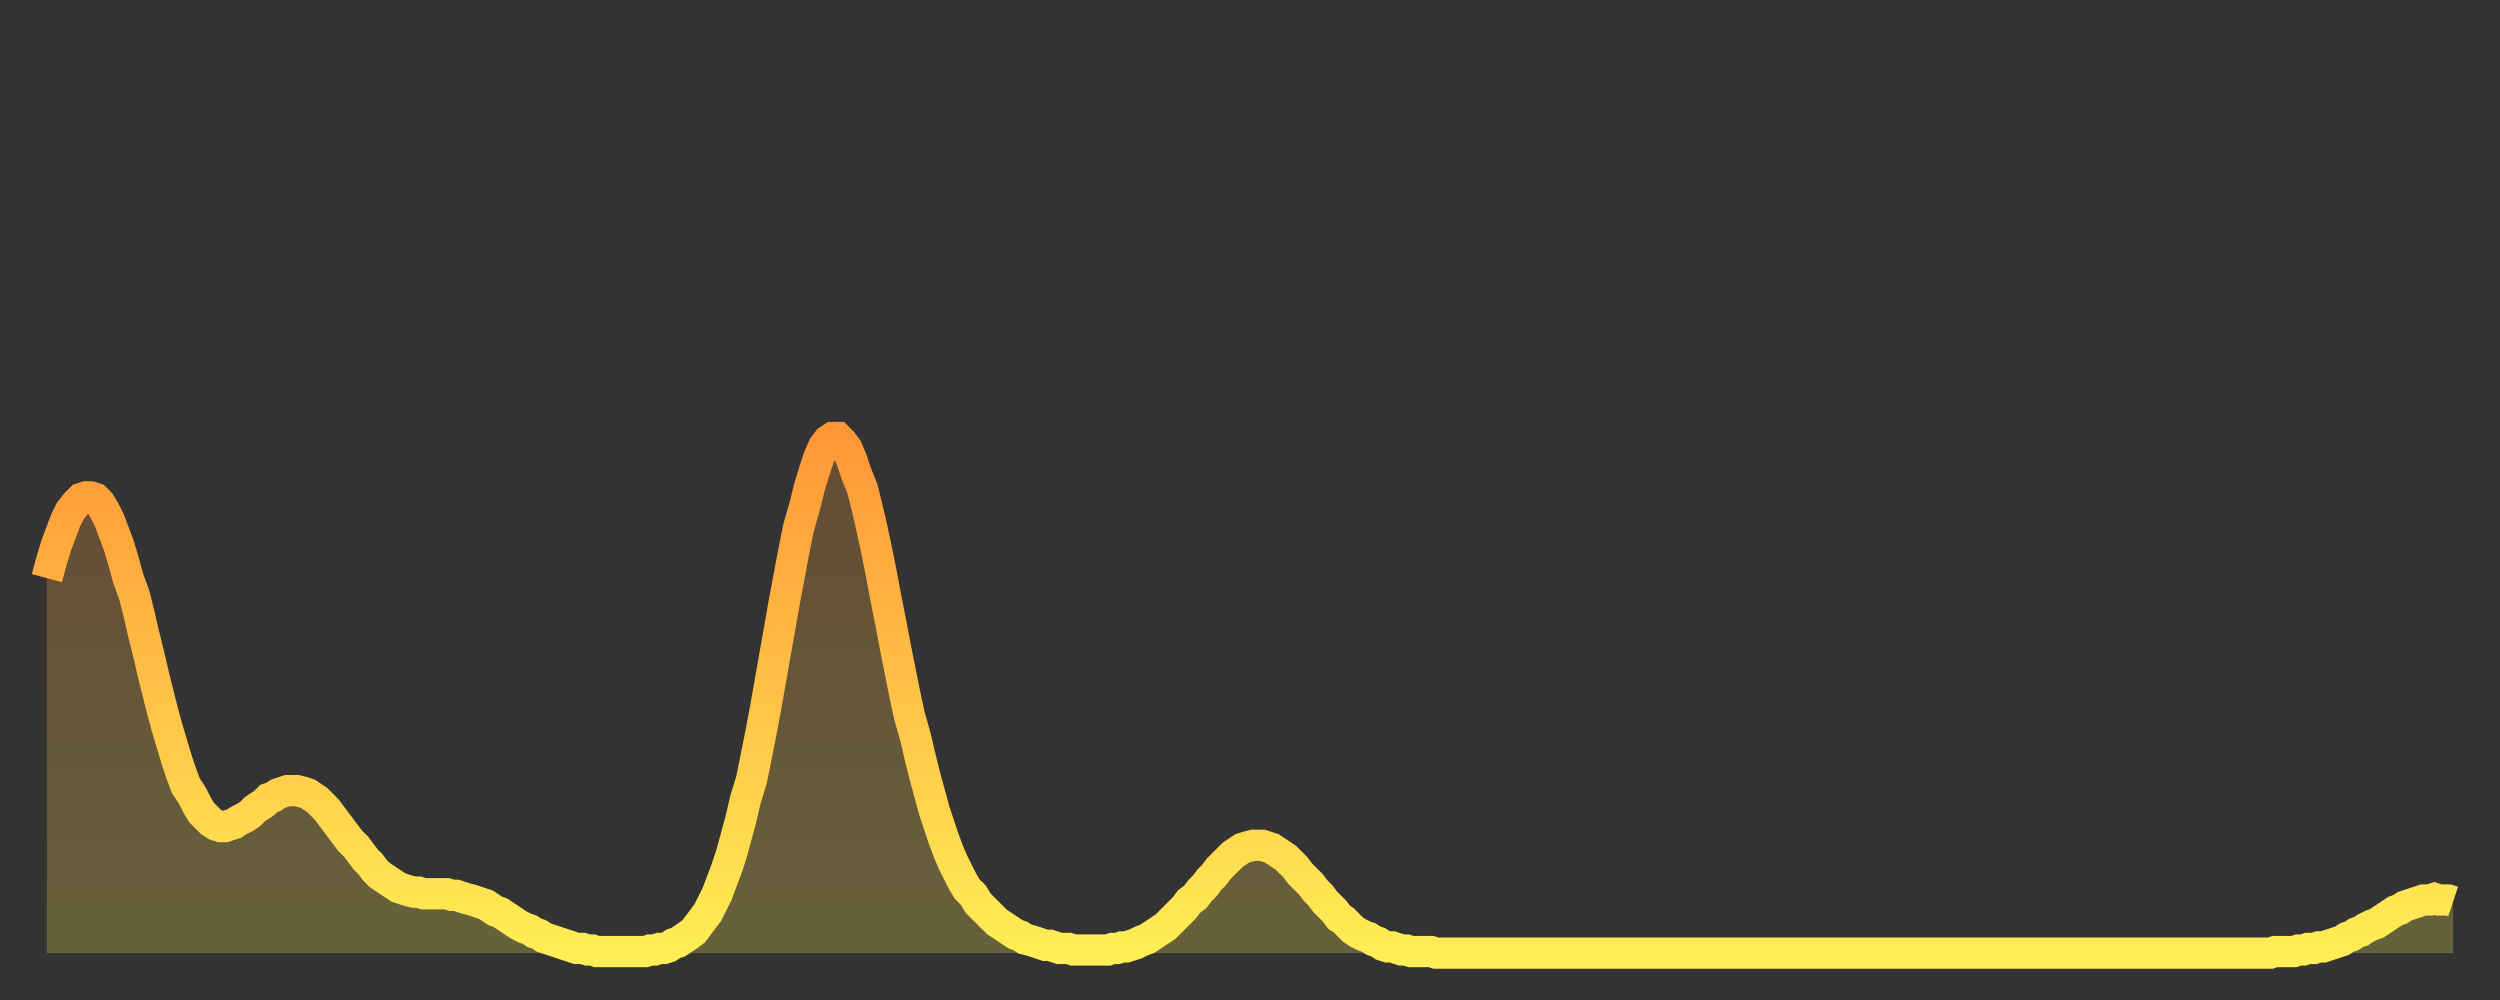
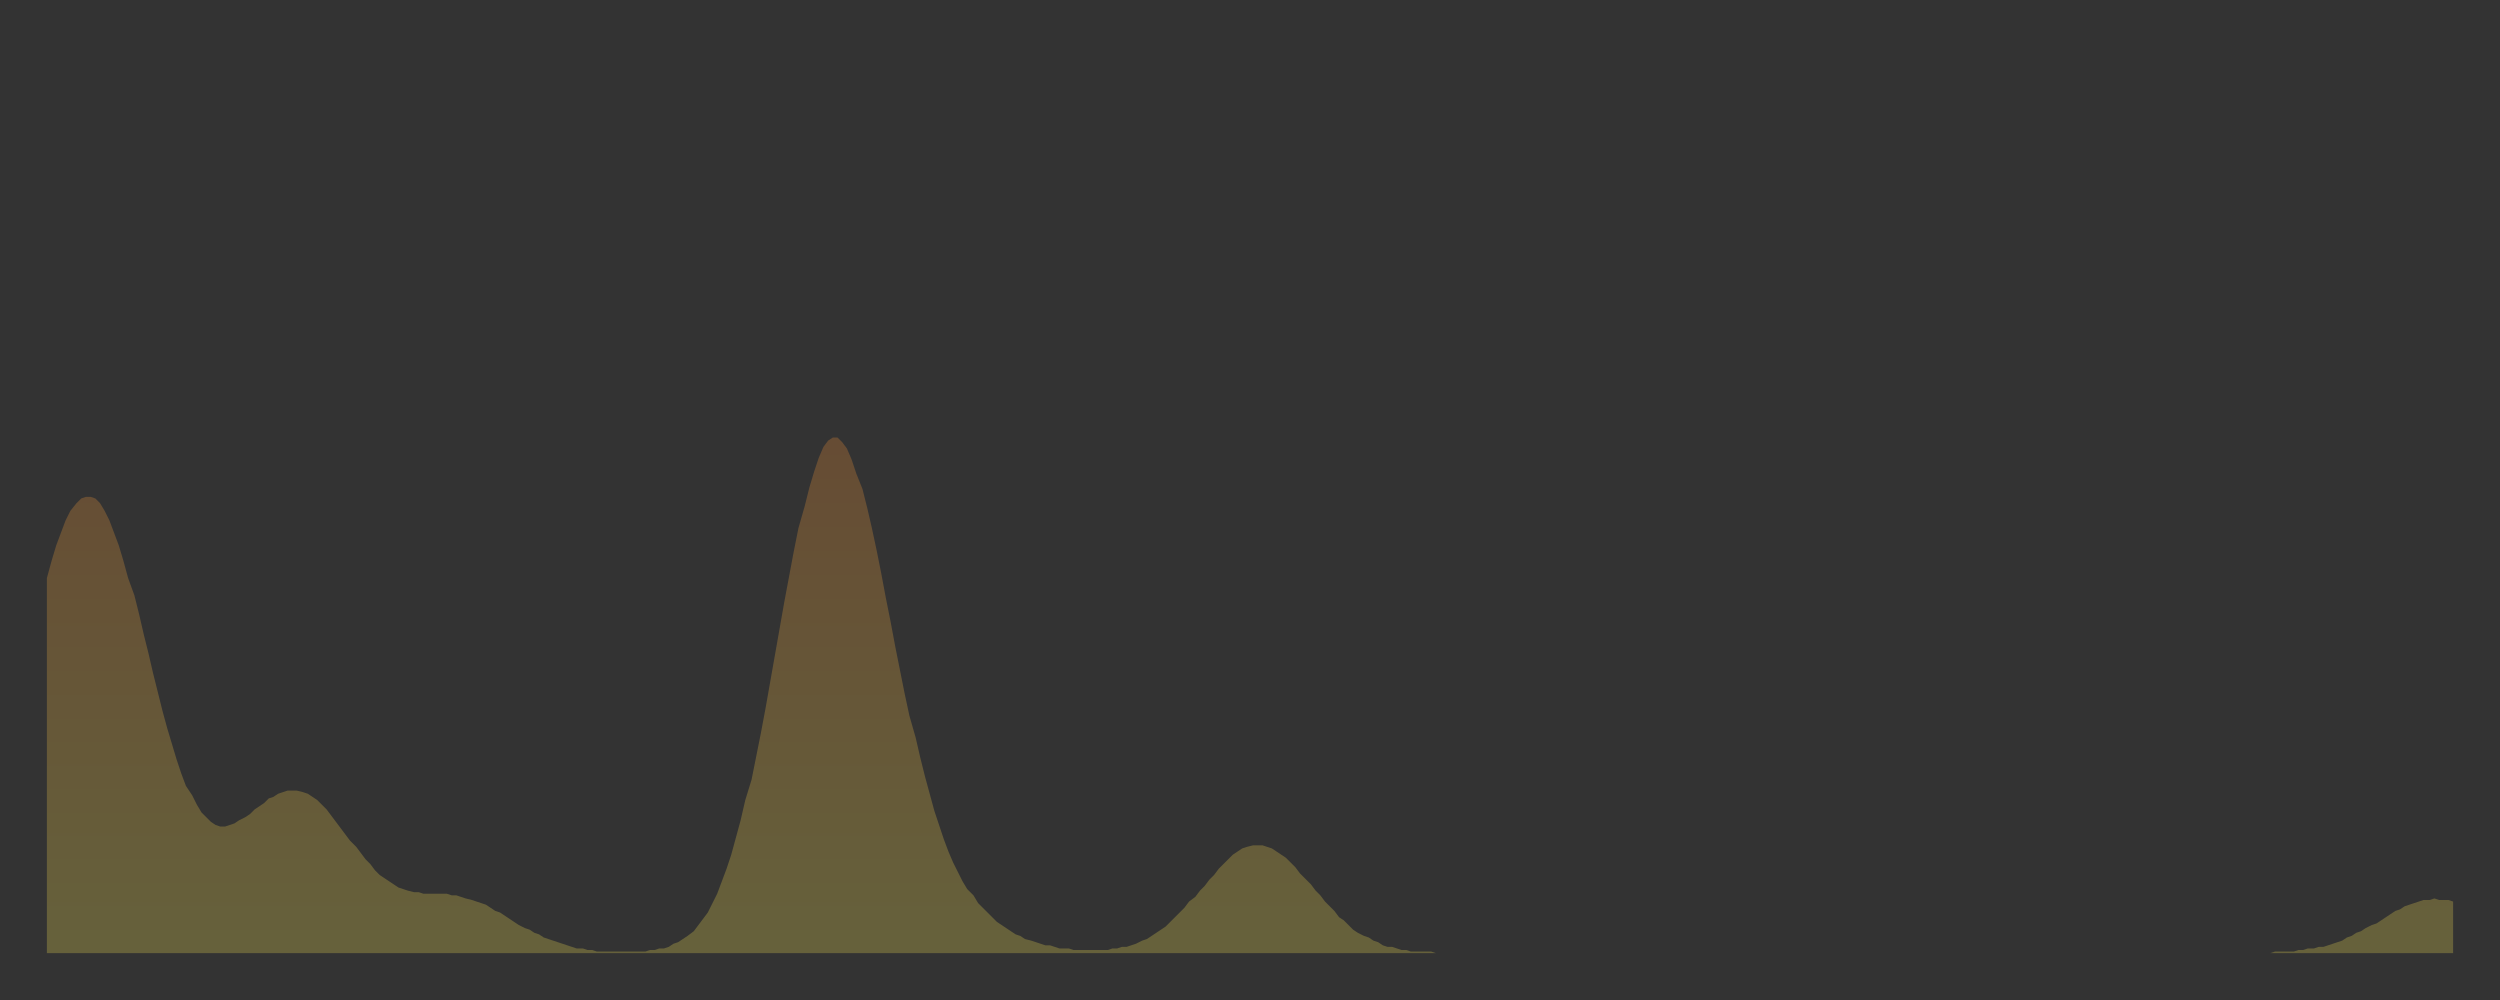
<svg xmlns="http://www.w3.org/2000/svg" baseProfile="full" height="64" version="1.1" width="160">
  <rect width="100%" height="100%" fill="#333333" stroke="none" />
  <defs>
    <linearGradient id="id9112" x1="0" x2="0" y1="0" y2="1">
      <stop offset="0%" stop-color="#ff9737" />
      <stop offset="50%" stop-color="#ffc246" />
      <stop offset="100%" stop-color="#ffee55" />
    </linearGradient>
  </defs>
  <g transform="translate(3,3)">
    <g>
-       <path d="M 0.0 34.0 0.3 32.9 0.6 31.9 0.9 31.1 1.2 30.3 1.5 29.7 1.9 29.2 2.2 28.9 2.5 28.8 2.8 28.8 3.1 28.9 3.4 29.2 3.7 29.7 4.0 30.3 4.3 31.1 4.6 31.9 4.9 32.9 5.2 34.0 5.6 35.1 5.9 36.3 6.2 37.6 6.5 38.8 6.8 40.1 7.1 41.3 7.4 42.5 7.7 43.6 8.0 44.6 8.3 45.6 8.6 46.5 8.9 47.3 9.3 47.9 9.6 48.5 9.9 49.0 10.2 49.3 10.5 49.6 10.8 49.8 11.1 49.9 11.4 49.9 11.7 49.8 12.0 49.7 12.3 49.5 12.7 49.3 13.0 49.1 13.3 48.8 13.6 48.6 13.9 48.4 14.2 48.1 14.5 48.0 14.8 47.8 15.1 47.7 15.4 47.6 15.7 47.6 16.0 47.6 16.4 47.7 16.7 47.8 17.0 48.0 17.3 48.2 17.6 48.5 17.9 48.8 18.2 49.2 18.5 49.6 18.8 50.0 19.1 50.4 19.4 50.8 19.8 51.2 20.1 51.6 20.4 52.0 20.7 52.3 21.0 52.7 21.3 53.0 21.6 53.2 21.9 53.4 22.2 53.6 22.5 53.8 22.8 53.9 23.1 54.0 23.5 54.1 23.8 54.1 24.1 54.2 24.4 54.2 24.7 54.2 25.0 54.2 25.3 54.2 25.6 54.2 25.9 54.3 26.2 54.3 26.5 54.4 26.8 54.5 27.2 54.6 27.5 54.7 27.8 54.8 28.1 54.9 28.4 55.1 28.7 55.3 29.0 55.4 29.3 55.6 29.6 55.8 29.9 56.0 30.2 56.2 30.6 56.4 30.9 56.5 31.2 56.7 31.5 56.8 31.8 57.0 32.1 57.1 32.4 57.2 32.7 57.3 33.0 57.4 33.3 57.5 33.6 57.6 33.9 57.7 34.3 57.7 34.6 57.8 34.9 57.8 35.2 57.9 35.5 57.9 35.8 57.9 36.1 57.9 36.4 57.9 36.7 57.9 37.0 57.9 37.3 57.9 37.7 57.9 38.0 57.9 38.3 57.9 38.6 57.8 38.9 57.8 39.2 57.7 39.5 57.7 39.8 57.6 40.1 57.4 40.4 57.3 40.7 57.1 41.0 56.9 41.4 56.6 41.7 56.2 42.0 55.8 42.3 55.4 42.6 54.8 42.9 54.2 43.2 53.4 43.5 52.6 43.8 51.7 44.1 50.6 44.4 49.5 44.7 48.2 45.1 46.9 45.4 45.4 45.7 43.9 46.0 42.3 46.3 40.6 46.6 38.9 46.9 37.2 47.2 35.5 47.5 33.9 47.8 32.3 48.1 30.8 48.5 29.4 48.8 28.2 49.1 27.2 49.4 26.3 49.7 25.6 50.0 25.2 50.3 25.0 50.6 25.0 50.9 25.3 51.2 25.7 51.5 26.4 51.8 27.3 52.2 28.3 52.5 29.5 52.8 30.8 53.1 32.2 53.4 33.7 53.7 35.3 54.0 36.8 54.3 38.4 54.6 39.9 54.9 41.4 55.2 42.8 55.6 44.2 55.9 45.5 56.2 46.7 56.5 47.8 56.8 48.9 57.1 49.8 57.4 50.7 57.7 51.5 58.0 52.2 58.3 52.8 58.6 53.4 58.9 53.9 59.3 54.3 59.6 54.8 59.9 55.1 60.2 55.4 60.5 55.7 60.8 56.0 61.1 56.2 61.4 56.4 61.7 56.6 62.0 56.8 62.3 56.9 62.6 57.1 63.0 57.2 63.3 57.3 63.6 57.4 63.9 57.5 64.2 57.5 64.5 57.6 64.8 57.7 65.1 57.7 65.4 57.7 65.7 57.8 66.0 57.8 66.4 57.8 66.7 57.8 67.0 57.8 67.3 57.8 67.6 57.8 67.9 57.8 68.2 57.7 68.5 57.7 68.8 57.6 69.1 57.6 69.4 57.5 69.7 57.4 70.1 57.2 70.4 57.1 70.7 56.9 71.0 56.7 71.3 56.5 71.6 56.3 71.9 56.0 72.2 55.7 72.5 55.4 72.8 55.1 73.1 54.7 73.5 54.4 73.8 54.0 74.1 53.7 74.4 53.3 74.7 53.0 75.0 52.6 75.3 52.3 75.6 52.0 75.9 51.7 76.2 51.5 76.5 51.3 76.8 51.2 77.2 51.1 77.5 51.1 77.8 51.1 78.1 51.2 78.4 51.3 78.7 51.5 79.0 51.7 79.3 51.9 79.6 52.2 79.9 52.5 80.2 52.9 80.5 53.2 80.9 53.6 81.2 54.0 81.5 54.3 81.8 54.7 82.1 55.0 82.4 55.3 82.7 55.7 83.0 55.9 83.3 56.2 83.6 56.5 83.9 56.7 84.3 56.9 84.6 57.0 84.9 57.2 85.2 57.3 85.5 57.5 85.8 57.6 86.1 57.6 86.4 57.7 86.7 57.8 87.0 57.8 87.3 57.9 87.6 57.9 88.0 57.9 88.3 57.9 88.6 57.9 88.9 58.0 89.2 58.0 89.5 58.0 89.8 58.0 90.1 58.0 90.4 58.0 90.7 58.0 91.0 58.0 91.4 58.0 91.7 58.0 92.0 58.0 92.3 58.0 92.6 58.0 92.9 58.0 93.2 58.0 93.5 58.0 93.8 58.0 94.1 58.0 94.4 58.0 94.7 58.0 95.1 58.0 95.4 58.0 95.7 58.0 96.0 58.0 96.3 58.0 96.6 58.0 96.9 58.0 97.2 58.0 97.5 58.0 97.8 58.0 98.1 58.0 98.4 58.0 98.8 58.0 99.1 58.0 99.4 58.0 99.7 58.0 100.0 58.0 100.3 58.0 100.6 58.0 100.9 58.0 101.2 58.0 101.5 58.0 101.8 58.0 102.2 58.0 102.5 58.0 102.8 58.0 103.1 58.0 103.4 58.0 103.7 58.0 104.0 58.0 104.3 58.0 104.6 58.0 104.9 58.0 105.2 58.0 105.5 58.0 105.9 58.0 106.2 58.0 106.5 58.0 106.8 58.0 107.1 58.0 107.4 58.0 107.7 58.0 108.0 58.0 108.3 58.0 108.6 58.0 108.9 58.0 109.3 58.0 109.6 58.0 109.9 58.0 110.2 58.0 110.5 58.0 110.8 58.0 111.1 58.0 111.4 58.0 111.7 58.0 112.0 58.0 112.3 58.0 112.6 58.0 113.0 58.0 113.3 58.0 113.6 58.0 113.9 58.0 114.2 58.0 114.5 58.0 114.8 58.0 115.1 58.0 115.4 58.0 115.7 58.0 116.0 58.0 116.3 58.0 116.7 58.0 117.0 58.0 117.3 58.0 117.6 58.0 117.9 58.0 118.2 58.0 118.5 58.0 118.8 58.0 119.1 58.0 119.4 58.0 119.7 58.0 120.1 58.0 120.4 58.0 120.7 58.0 121.0 58.0 121.3 58.0 121.6 58.0 121.9 58.0 122.2 58.0 122.5 58.0 122.8 58.0 123.1 58.0 123.4 58.0 123.8 58.0 124.1 58.0 124.4 58.0 124.7 58.0 125.0 58.0 125.3 58.0 125.6 58.0 125.9 58.0 126.2 58.0 126.5 58.0 126.8 58.0 127.2 58.0 127.5 58.0 127.8 58.0 128.1 58.0 128.4 58.0 128.7 58.0 129.0 58.0 129.3 58.0 129.6 58.0 129.9 58.0 130.2 58.0 130.5 58.0 130.9 58.0 131.2 58.0 131.5 58.0 131.8 58.0 132.1 58.0 132.4 58.0 132.7 58.0 133.0 58.0 133.3 58.0 133.6 58.0 133.9 58.0 134.2 58.0 134.6 58.0 134.9 58.0 135.2 58.0 135.5 58.0 135.8 58.0 136.1 58.0 136.4 58.0 136.7 58.0 137.0 58.0 137.3 58.0 137.6 58.0 138.0 58.0 138.3 58.0 138.6 58.0 138.9 58.0 139.2 58.0 139.5 58.0 139.8 58.0 140.1 58.0 140.4 58.0 140.7 58.0 141.0 58.0 141.3 58.0 141.7 58.0 142.0 58.0 142.3 58.0 142.6 57.9 142.9 57.9 143.2 57.9 143.5 57.9 143.8 57.9 144.1 57.8 144.4 57.8 144.7 57.7 145.1 57.7 145.4 57.6 145.7 57.6 146.0 57.5 146.3 57.4 146.6 57.3 146.9 57.2 147.2 57.0 147.5 56.9 147.8 56.7 148.1 56.6 148.4 56.4 148.8 56.2 149.1 56.1 149.4 55.9 149.7 55.7 150.0 55.5 150.3 55.3 150.6 55.2 150.9 55.0 151.2 54.9 151.5 54.8 151.8 54.7 152.1 54.6 152.5 54.6 152.8 54.5 153.1 54.6 153.4 54.6 153.7 54.6 154.0 54.7" fill="none" id="graph-curve" opacity="1" stroke="url(#id9112)" stroke-width="2" />
      <path d="M 0 58 L 0.0 34.0 0.3 32.9 0.6 31.9 0.9 31.1 1.2 30.3 1.5 29.7 1.9 29.2 2.2 28.9 2.5 28.8 2.8 28.8 3.1 28.9 3.4 29.2 3.7 29.7 4.0 30.3 4.3 31.1 4.6 31.9 4.9 32.9 5.2 34.0 5.6 35.1 5.9 36.3 6.2 37.6 6.5 38.8 6.8 40.1 7.1 41.3 7.4 42.5 7.7 43.6 8.0 44.6 8.3 45.6 8.6 46.5 8.9 47.3 9.3 47.9 9.6 48.5 9.9 49.0 10.2 49.3 10.5 49.6 10.8 49.8 11.1 49.9 11.4 49.9 11.7 49.8 12.0 49.7 12.3 49.5 12.7 49.3 13.0 49.1 13.3 48.8 13.6 48.6 13.9 48.4 14.2 48.1 14.5 48.0 14.8 47.8 15.1 47.7 15.4 47.6 15.7 47.6 16.0 47.6 16.4 47.7 16.7 47.8 17.0 48.0 17.3 48.2 17.6 48.5 17.9 48.8 18.2 49.2 18.5 49.6 18.8 50.0 19.1 50.4 19.4 50.8 19.8 51.2 20.1 51.6 20.4 52.0 20.7 52.3 21.0 52.7 21.3 53.0 21.6 53.2 21.9 53.4 22.2 53.6 22.5 53.8 22.8 53.9 23.1 54.0 23.5 54.1 23.8 54.1 24.1 54.2 24.4 54.2 24.7 54.2 25.0 54.2 25.3 54.2 25.6 54.2 25.9 54.3 26.2 54.3 26.5 54.4 26.8 54.5 27.2 54.6 27.5 54.7 27.8 54.8 28.1 54.9 28.4 55.1 28.7 55.3 29.0 55.4 29.3 55.6 29.6 55.8 29.9 56.0 30.2 56.2 30.6 56.4 30.9 56.5 31.2 56.7 31.5 56.8 31.8 57.0 32.1 57.1 32.4 57.2 32.7 57.3 33.0 57.4 33.3 57.5 33.6 57.6 33.9 57.7 34.3 57.7 34.6 57.8 34.9 57.8 35.2 57.9 35.5 57.9 35.8 57.9 36.1 57.9 36.4 57.9 36.7 57.9 37.0 57.9 37.3 57.9 37.7 57.9 38.0 57.9 38.3 57.9 38.6 57.8 38.9 57.8 39.2 57.7 39.5 57.7 39.8 57.6 40.1 57.4 40.4 57.3 40.7 57.1 41.0 56.9 41.4 56.6 41.7 56.2 42.0 55.8 42.3 55.4 42.6 54.8 42.9 54.2 43.2 53.4 43.5 52.6 43.8 51.7 44.1 50.6 44.4 49.5 44.7 48.2 45.1 46.9 45.4 45.4 45.7 43.9 46.0 42.3 46.3 40.6 46.6 38.9 46.9 37.2 47.2 35.5 47.5 33.9 47.8 32.3 48.1 30.8 48.5 29.4 48.8 28.2 49.1 27.2 49.4 26.3 49.7 25.6 50.0 25.2 50.3 25.0 50.6 25.0 50.9 25.3 51.2 25.7 51.5 26.4 51.8 27.3 52.2 28.3 52.5 29.5 52.8 30.8 53.1 32.2 53.4 33.7 53.7 35.3 54.0 36.8 54.3 38.4 54.6 39.9 54.9 41.4 55.2 42.8 55.6 44.2 55.9 45.5 56.2 46.7 56.5 47.8 56.8 48.9 57.1 49.8 57.4 50.7 57.7 51.5 58.0 52.2 58.3 52.8 58.6 53.4 58.9 53.9 59.3 54.3 59.6 54.8 59.9 55.1 60.2 55.4 60.5 55.7 60.8 56.0 61.1 56.2 61.4 56.4 61.7 56.6 62.0 56.8 62.3 56.9 62.6 57.1 63.0 57.2 63.3 57.3 63.6 57.4 63.9 57.5 64.2 57.5 64.5 57.6 64.8 57.7 65.1 57.7 65.4 57.7 65.7 57.8 66.0 57.8 66.4 57.8 66.7 57.8 67.0 57.8 67.3 57.8 67.6 57.8 67.9 57.8 68.2 57.7 68.5 57.7 68.8 57.6 69.1 57.6 69.4 57.5 69.7 57.4 70.1 57.2 70.4 57.1 70.7 56.9 71.0 56.7 71.3 56.5 71.6 56.3 71.9 56.0 72.2 55.7 72.5 55.4 72.8 55.1 73.1 54.7 73.5 54.4 73.8 54.0 74.1 53.7 74.4 53.3 74.7 53.0 75.0 52.6 75.3 52.3 75.6 52.0 75.9 51.7 76.2 51.5 76.5 51.3 76.8 51.2 77.2 51.1 77.5 51.1 77.8 51.1 78.1 51.2 78.4 51.3 78.7 51.5 79.0 51.7 79.3 51.9 79.6 52.2 79.9 52.5 80.2 52.9 80.5 53.2 80.9 53.6 81.2 54.0 81.5 54.3 81.8 54.7 82.1 55.0 82.4 55.3 82.7 55.7 83.0 55.9 83.3 56.2 83.6 56.5 83.9 56.7 84.3 56.9 84.6 57.0 84.9 57.2 85.2 57.3 85.5 57.5 85.8 57.6 86.1 57.6 86.4 57.7 86.7 57.8 87.0 57.8 87.3 57.9 87.6 57.9 88.0 57.9 88.3 57.9 88.6 57.9 88.9 58.0 89.2 58.0 89.5 58.0 89.8 58.0 90.1 58.0 90.4 58.0 90.7 58.0 91.0 58.0 91.4 58.0 91.7 58.0 92.0 58.0 92.3 58.0 92.6 58.0 92.9 58.0 93.2 58.0 93.5 58.0 93.8 58.0 94.1 58.0 94.4 58.0 94.7 58.0 95.1 58.0 95.4 58.0 95.7 58.0 96.0 58.0 96.3 58.0 96.6 58.0 96.9 58.0 97.2 58.0 97.5 58.0 97.8 58.0 98.1 58.0 98.4 58.0 98.8 58.0 99.1 58.0 99.4 58.0 99.7 58.0 100.0 58.0 100.3 58.0 100.6 58.0 100.9 58.0 101.2 58.0 101.5 58.0 101.8 58.0 102.2 58.0 102.5 58.0 102.8 58.0 103.1 58.0 103.4 58.0 103.7 58.0 104.0 58.0 104.3 58.0 104.6 58.0 104.9 58.0 105.2 58.0 105.5 58.0 105.9 58.0 106.2 58.0 106.5 58.0 106.8 58.0 107.1 58.0 107.4 58.0 107.7 58.0 108.0 58.0 108.3 58.0 108.6 58.0 108.9 58.0 109.3 58.0 109.6 58.0 109.9 58.0 110.2 58.0 110.5 58.0 110.8 58.0 111.1 58.0 111.4 58.0 111.7 58.0 112.0 58.0 112.3 58.0 112.6 58.0 113.0 58.0 113.3 58.0 113.6 58.0 113.9 58.0 114.2 58.0 114.5 58.0 114.8 58.0 115.1 58.0 115.4 58.0 115.7 58.0 116.0 58.0 116.3 58.0 116.7 58.0 117.0 58.0 117.3 58.0 117.6 58.0 117.9 58.0 118.2 58.0 118.5 58.0 118.8 58.0 119.1 58.0 119.4 58.0 119.7 58.0 120.1 58.0 120.4 58.0 120.7 58.0 121.0 58.0 121.3 58.0 121.6 58.0 121.9 58.0 122.2 58.0 122.5 58.0 122.8 58.0 123.1 58.0 123.4 58.0 123.8 58.0 124.1 58.0 124.4 58.0 124.7 58.0 125.0 58.0 125.3 58.0 125.6 58.0 125.9 58.0 126.2 58.0 126.5 58.0 126.8 58.0 127.2 58.0 127.5 58.0 127.8 58.0 128.1 58.0 128.4 58.0 128.7 58.0 129.0 58.0 129.3 58.0 129.6 58.0 129.9 58.0 130.2 58.0 130.5 58.0 130.9 58.0 131.2 58.0 131.5 58.0 131.8 58.0 132.1 58.0 132.4 58.0 132.7 58.0 133.0 58.0 133.3 58.0 133.6 58.0 133.9 58.0 134.2 58.0 134.6 58.0 134.9 58.0 135.2 58.0 135.5 58.0 135.8 58.0 136.1 58.0 136.4 58.0 136.7 58.0 137.0 58.0 137.3 58.0 137.6 58.0 138.0 58.0 138.3 58.0 138.6 58.0 138.9 58.0 139.2 58.0 139.5 58.0 139.8 58.0 140.1 58.0 140.4 58.0 140.7 58.0 141.0 58.0 141.3 58.0 141.7 58.0 142.0 58.0 142.3 58.0 142.6 57.9 142.9 57.9 143.2 57.9 143.5 57.9 143.8 57.9 144.1 57.8 144.4 57.8 144.7 57.7 145.1 57.7 145.4 57.6 145.7 57.6 146.0 57.5 146.3 57.4 146.6 57.3 146.9 57.2 147.2 57.0 147.5 56.9 147.8 56.7 148.1 56.6 148.4 56.4 148.8 56.2 149.1 56.1 149.4 55.9 149.7 55.7 150.0 55.5 150.3 55.3 150.6 55.2 150.9 55.0 151.2 54.9 151.5 54.8 151.8 54.7 152.1 54.6 152.5 54.6 152.8 54.5 153.1 54.6 153.4 54.6 153.7 54.6 154.0 54.7 154 58" fill="url(#id9112)" fill-opacity=".25" id="graph-shadow" />
    </g>
  </g>
</svg>